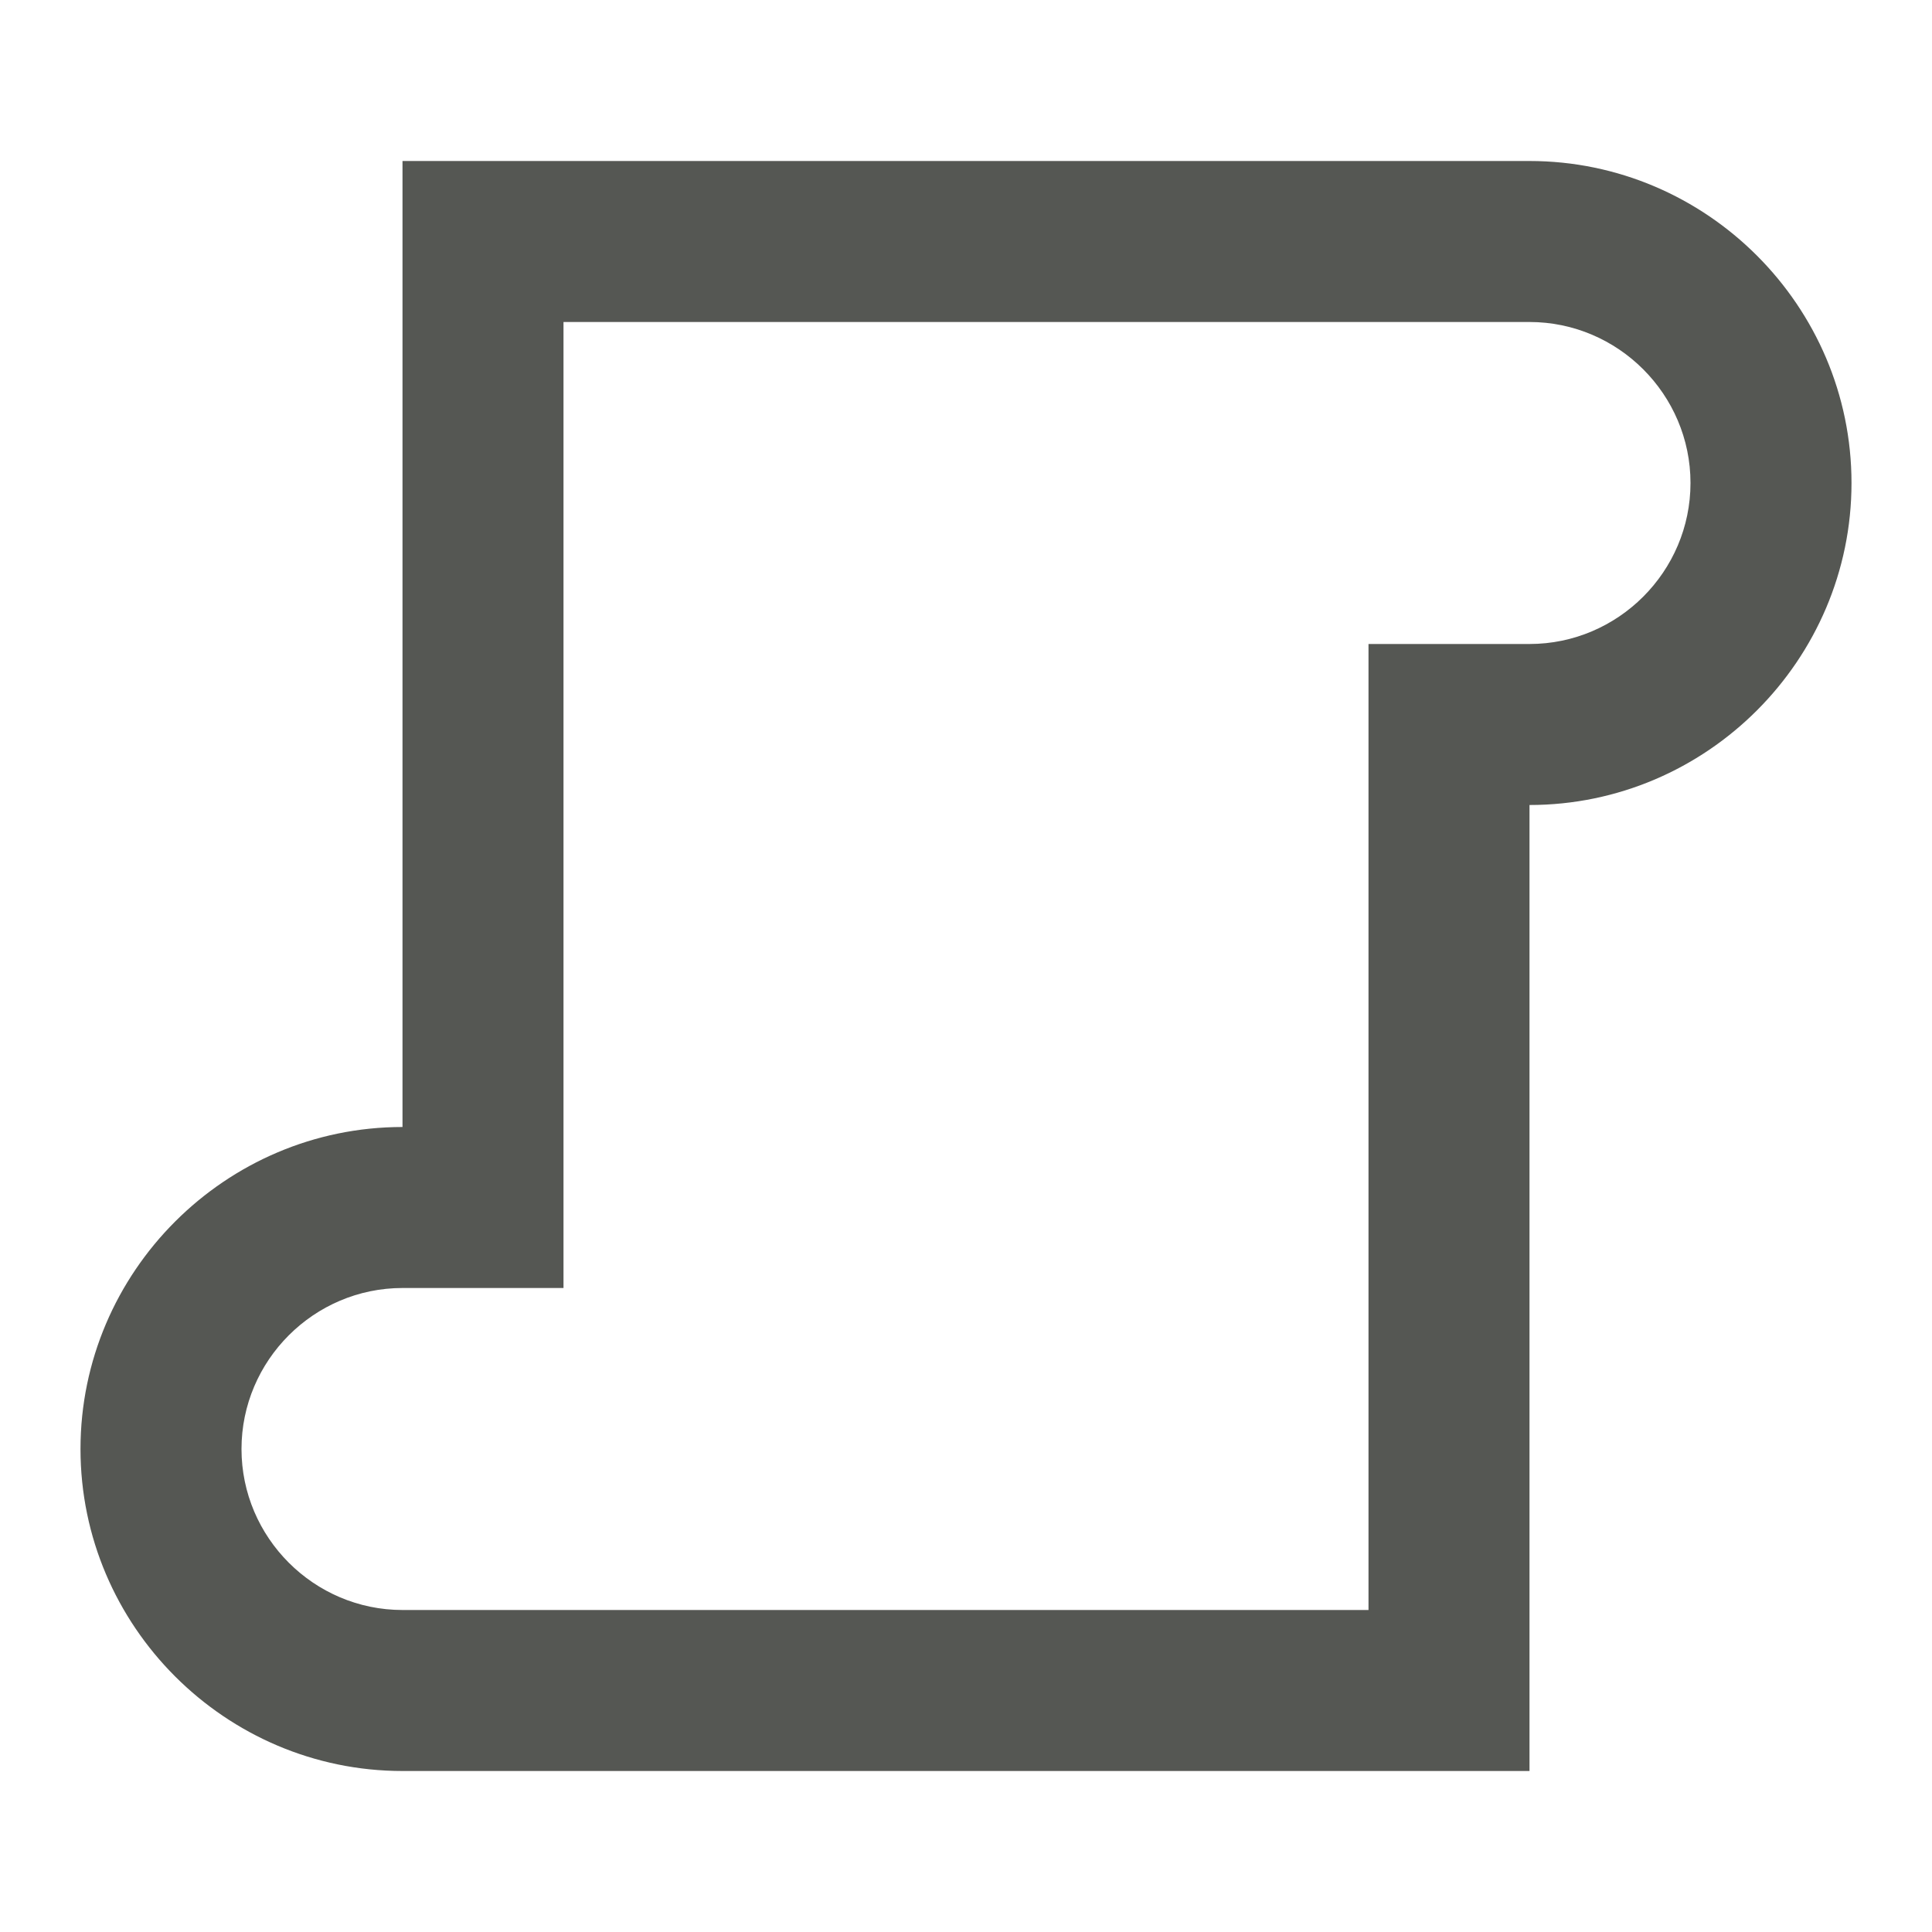
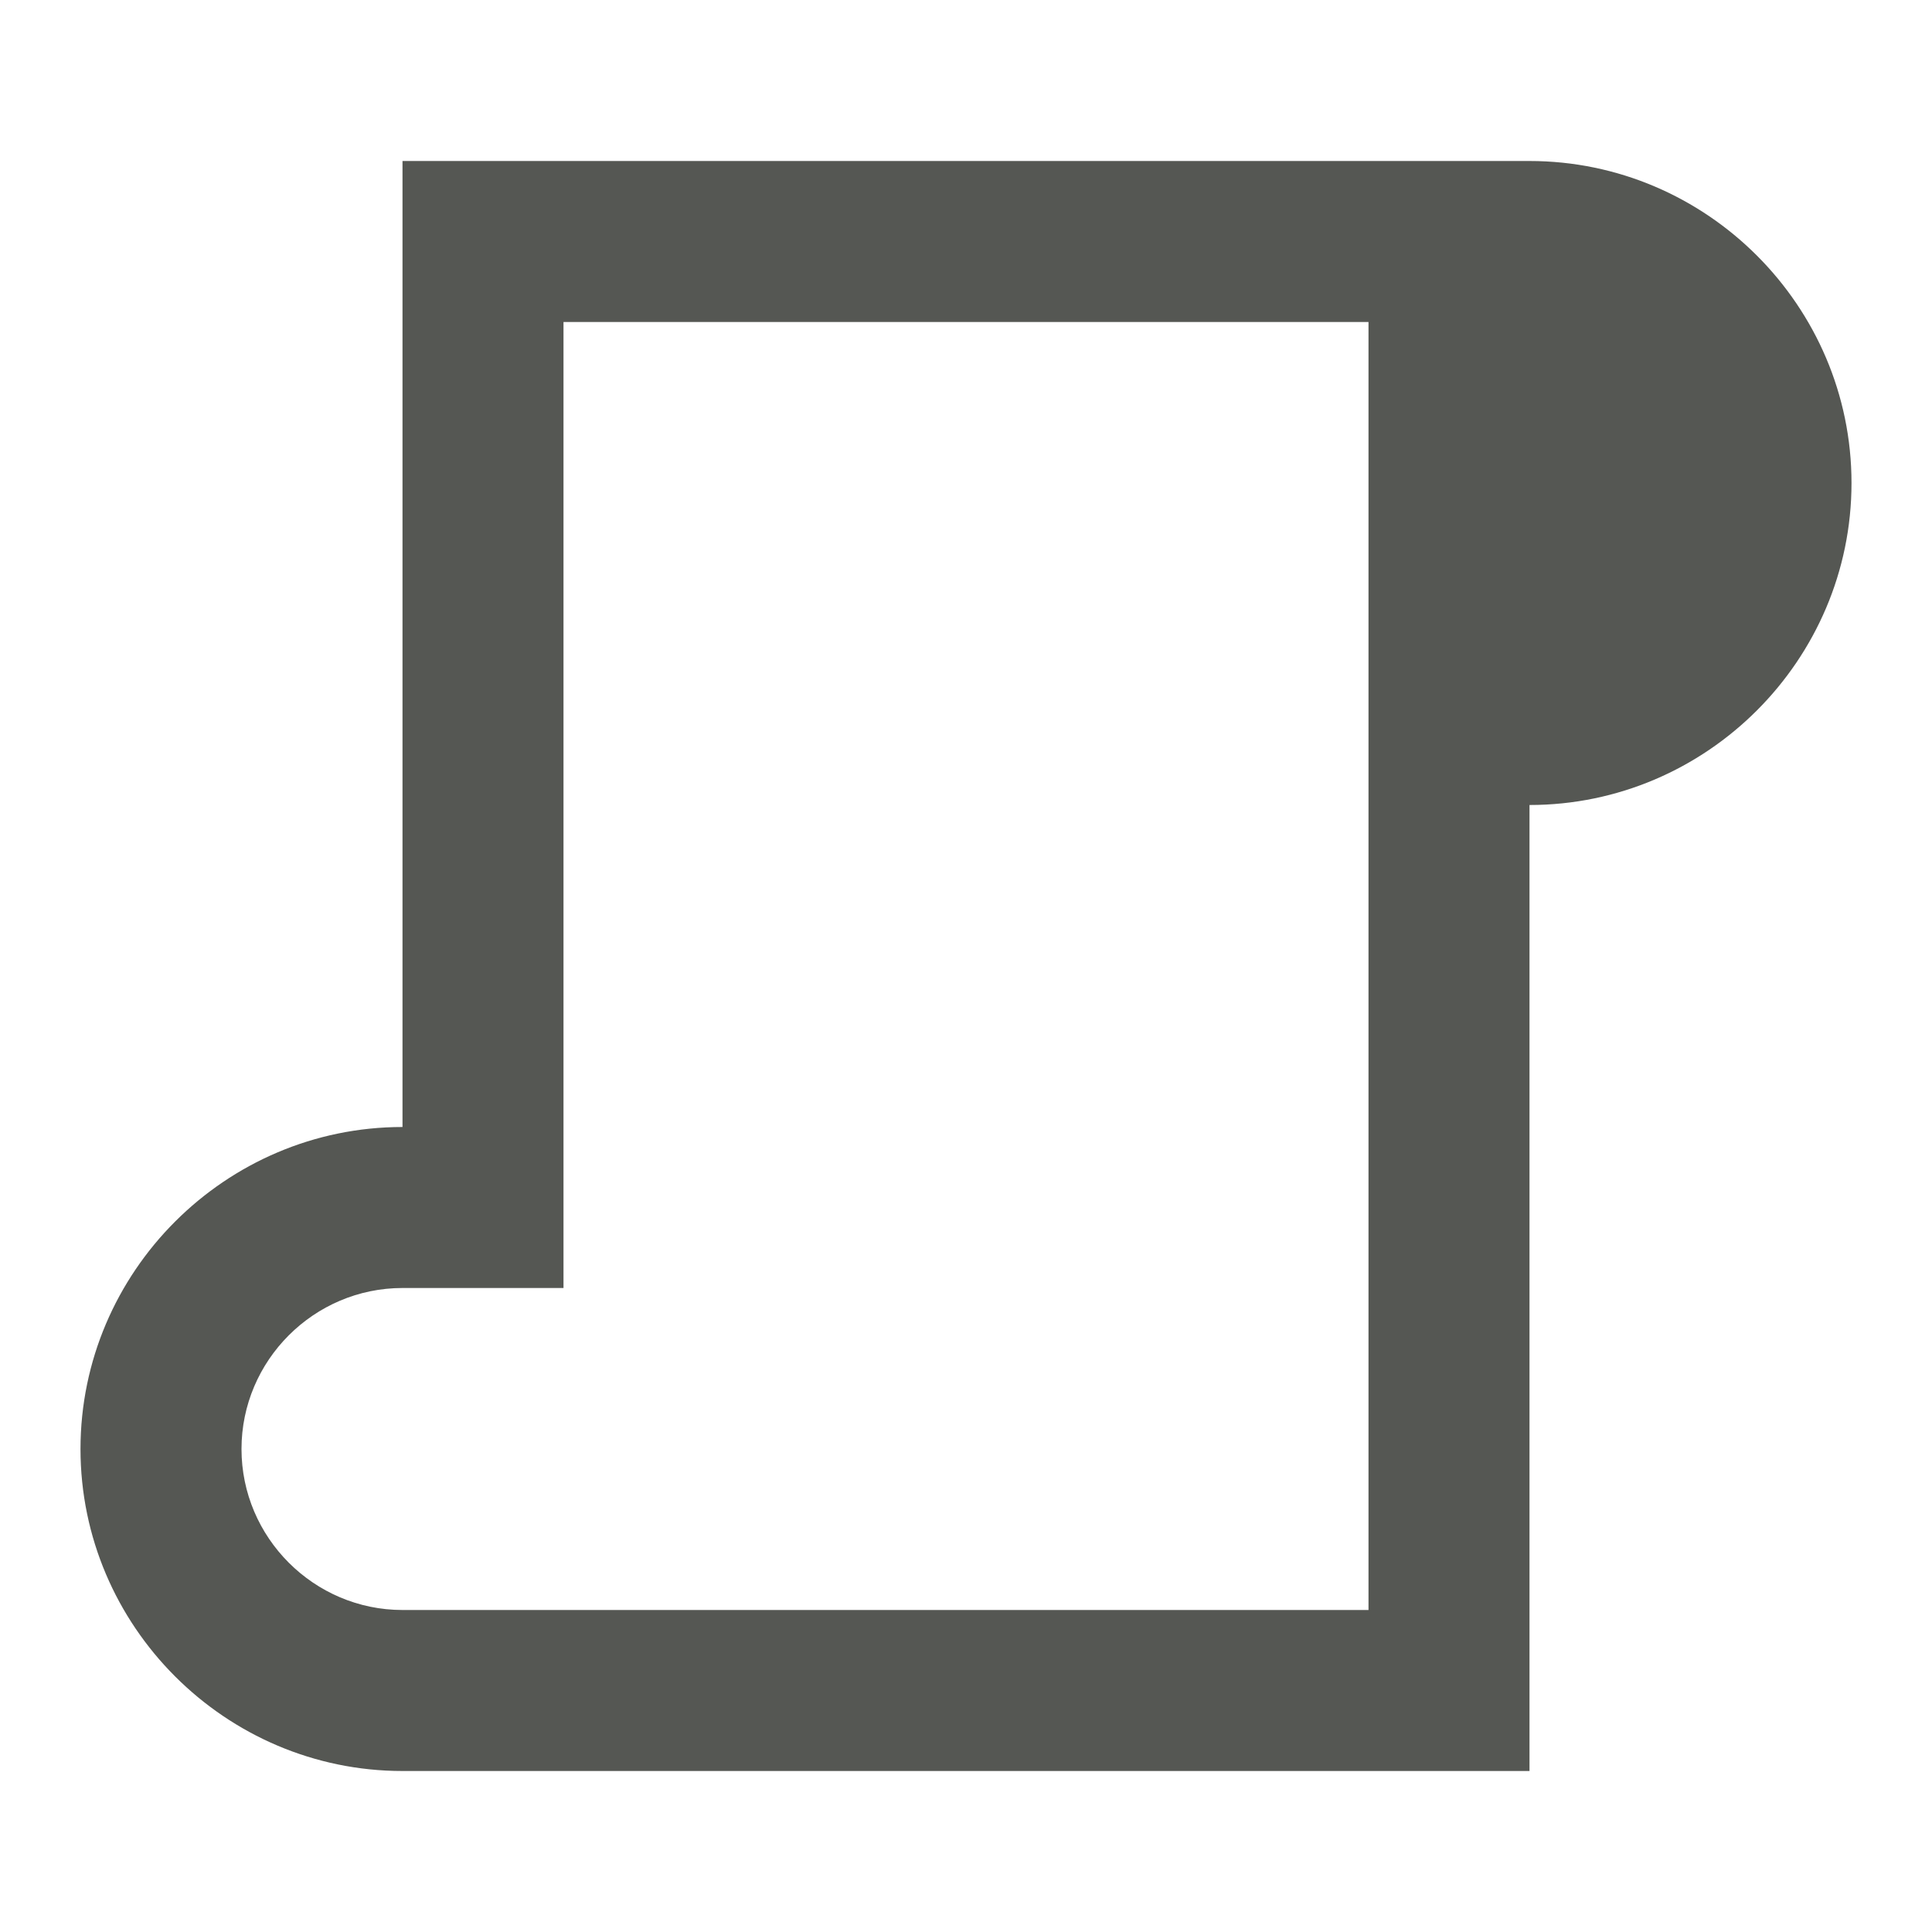
<svg xmlns="http://www.w3.org/2000/svg" viewBox="0 0 24 24">
-   <path style="fill:#555753" d="m 5,2 v 12 c -2.2,0 -4,1.8 -4,4 0,2.2 1.8,4 4,4 H 19 V 10 c 2.2,0 4,-1.8 4,-4 0,-2.2 -1.8,-4 -4,-4 z m 2,2 h 12 c 1.1,0 2,0.9 2,2 0,1.1 -0.9,2 -2,2 H 17 V 20 H 5 C 3.9,20 3,19.1 3,18 3,16.9 3.9,16 5,16 h 2 z" />
+   <path style="fill:#555753" d="m 5,2 v 12 c -2.2,0 -4,1.8 -4,4 0,2.2 1.8,4 4,4 H 19 V 10 c 2.2,0 4,-1.8 4,-4 0,-2.2 -1.8,-4 -4,-4 z m 2,2 h 12 H 17 V 20 H 5 C 3.9,20 3,19.1 3,18 3,16.9 3.9,16 5,16 h 2 z" />
</svg>